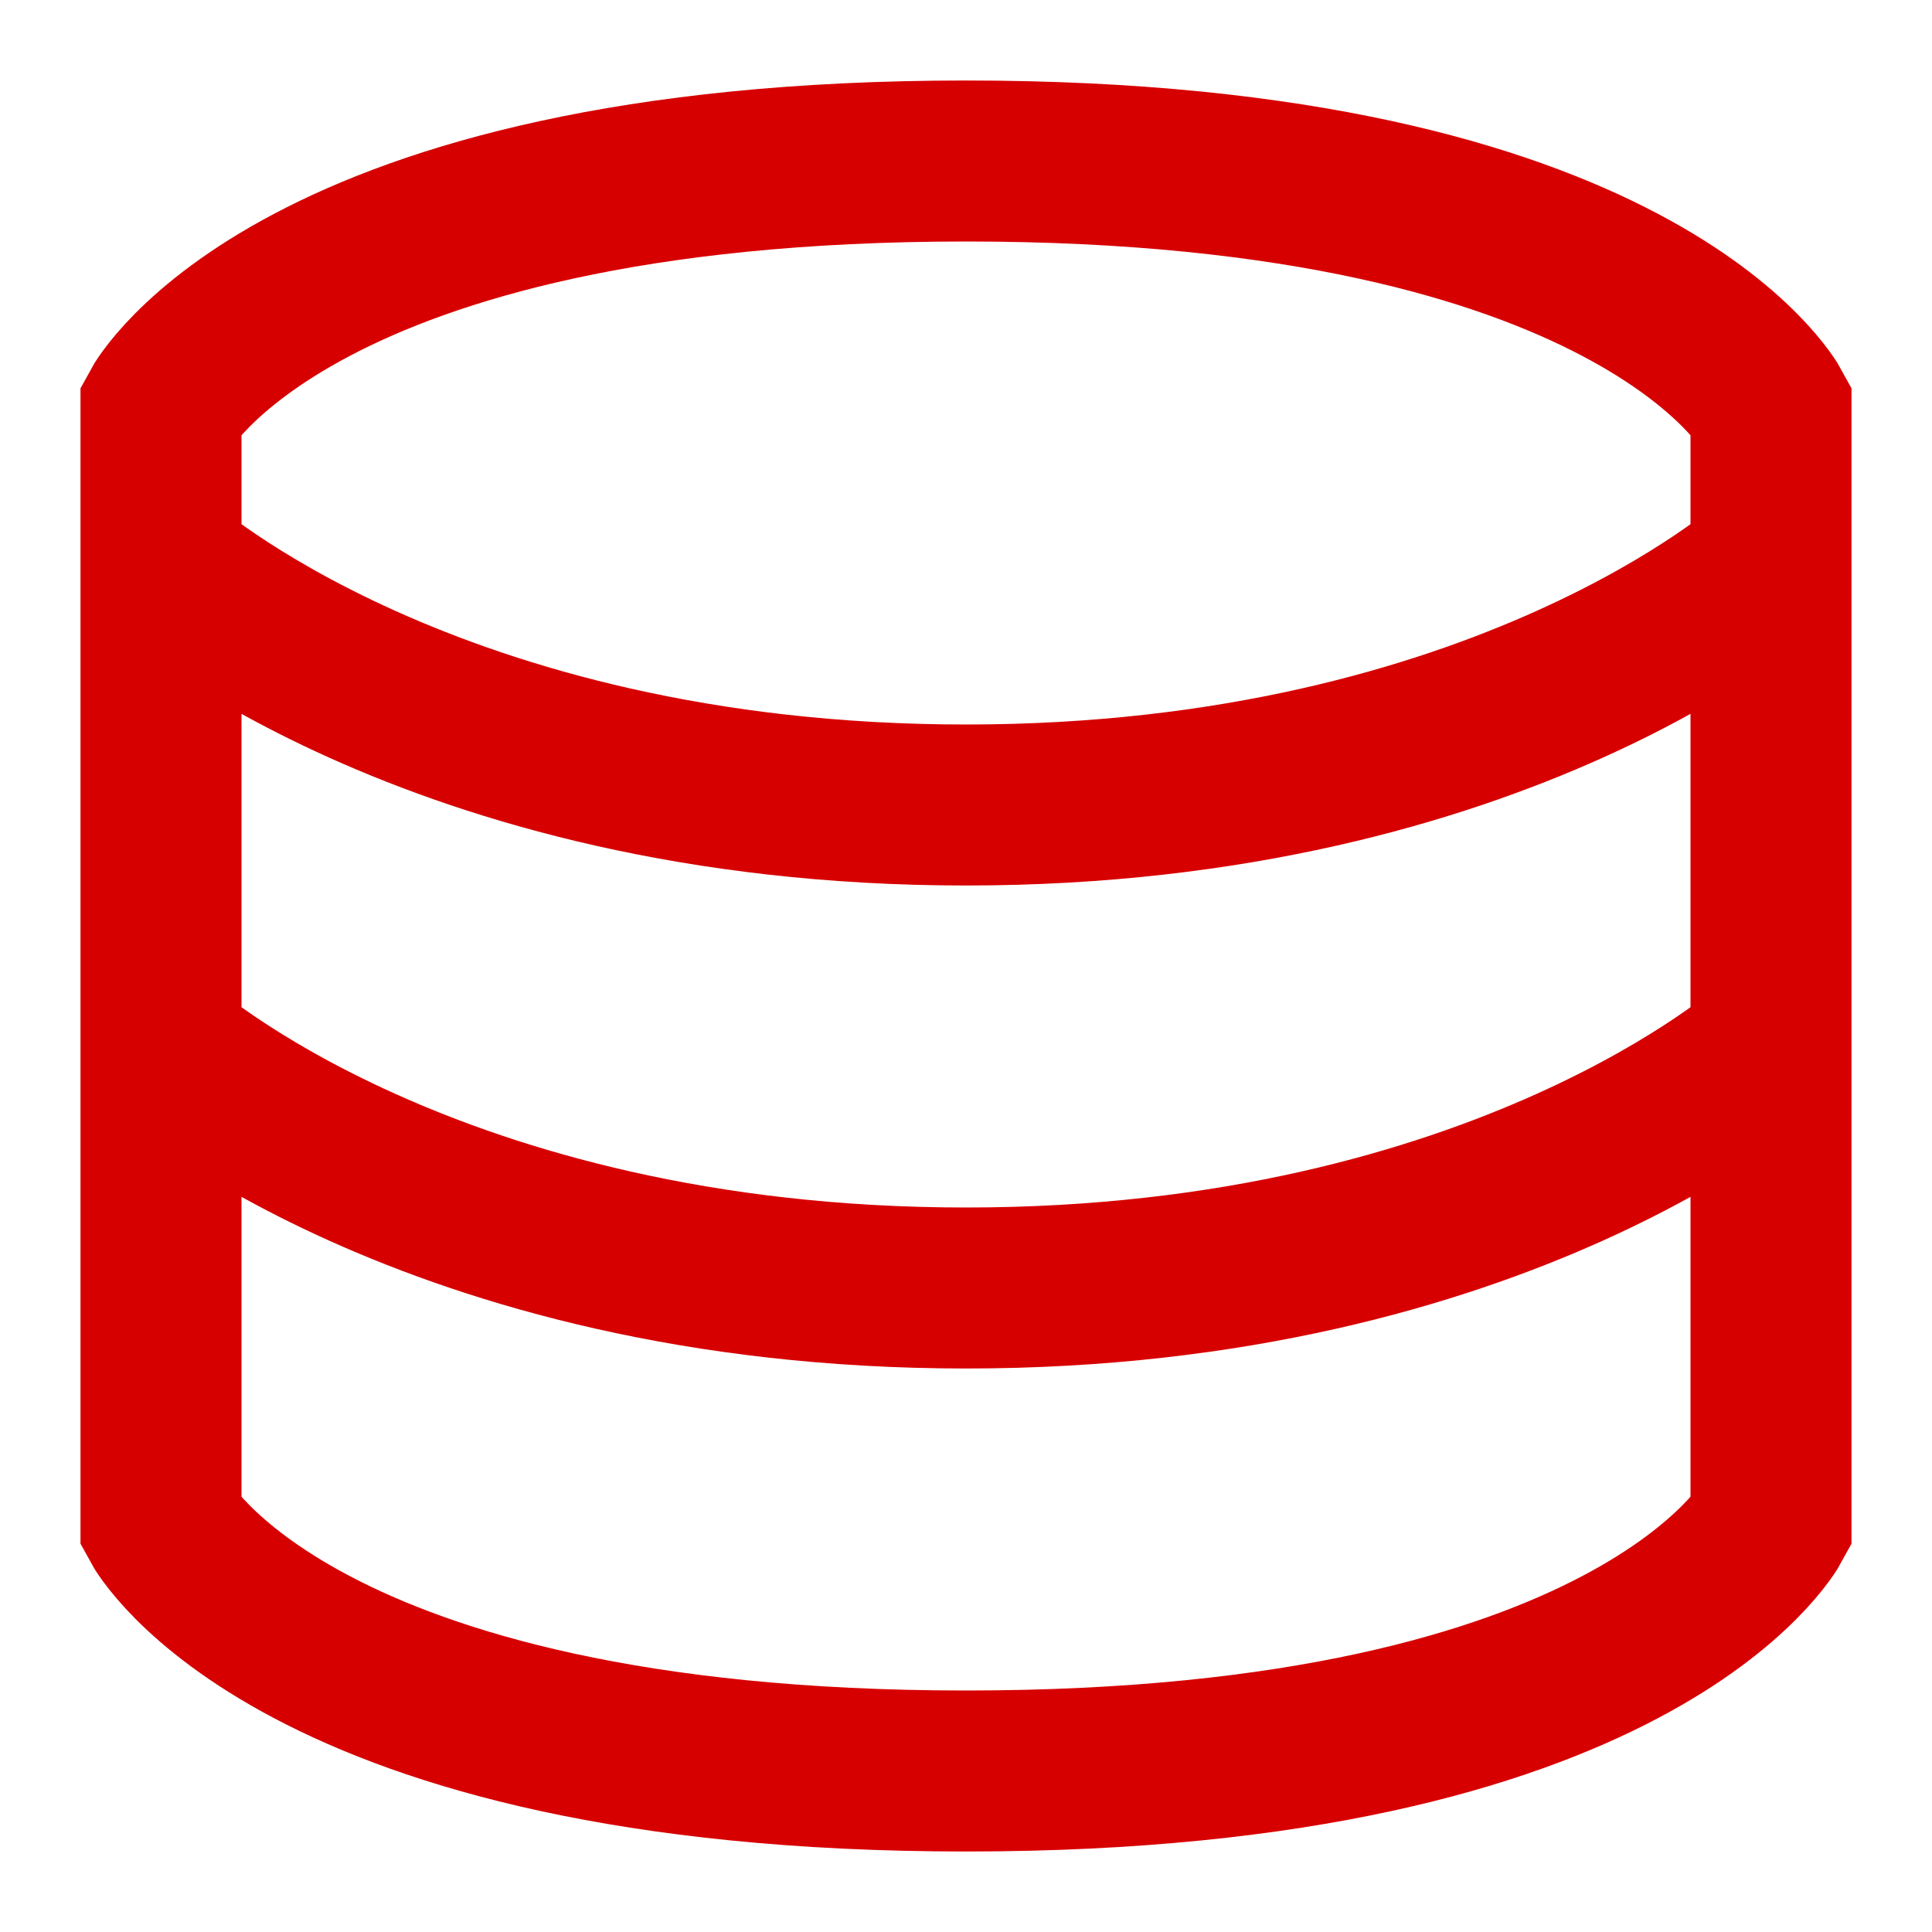
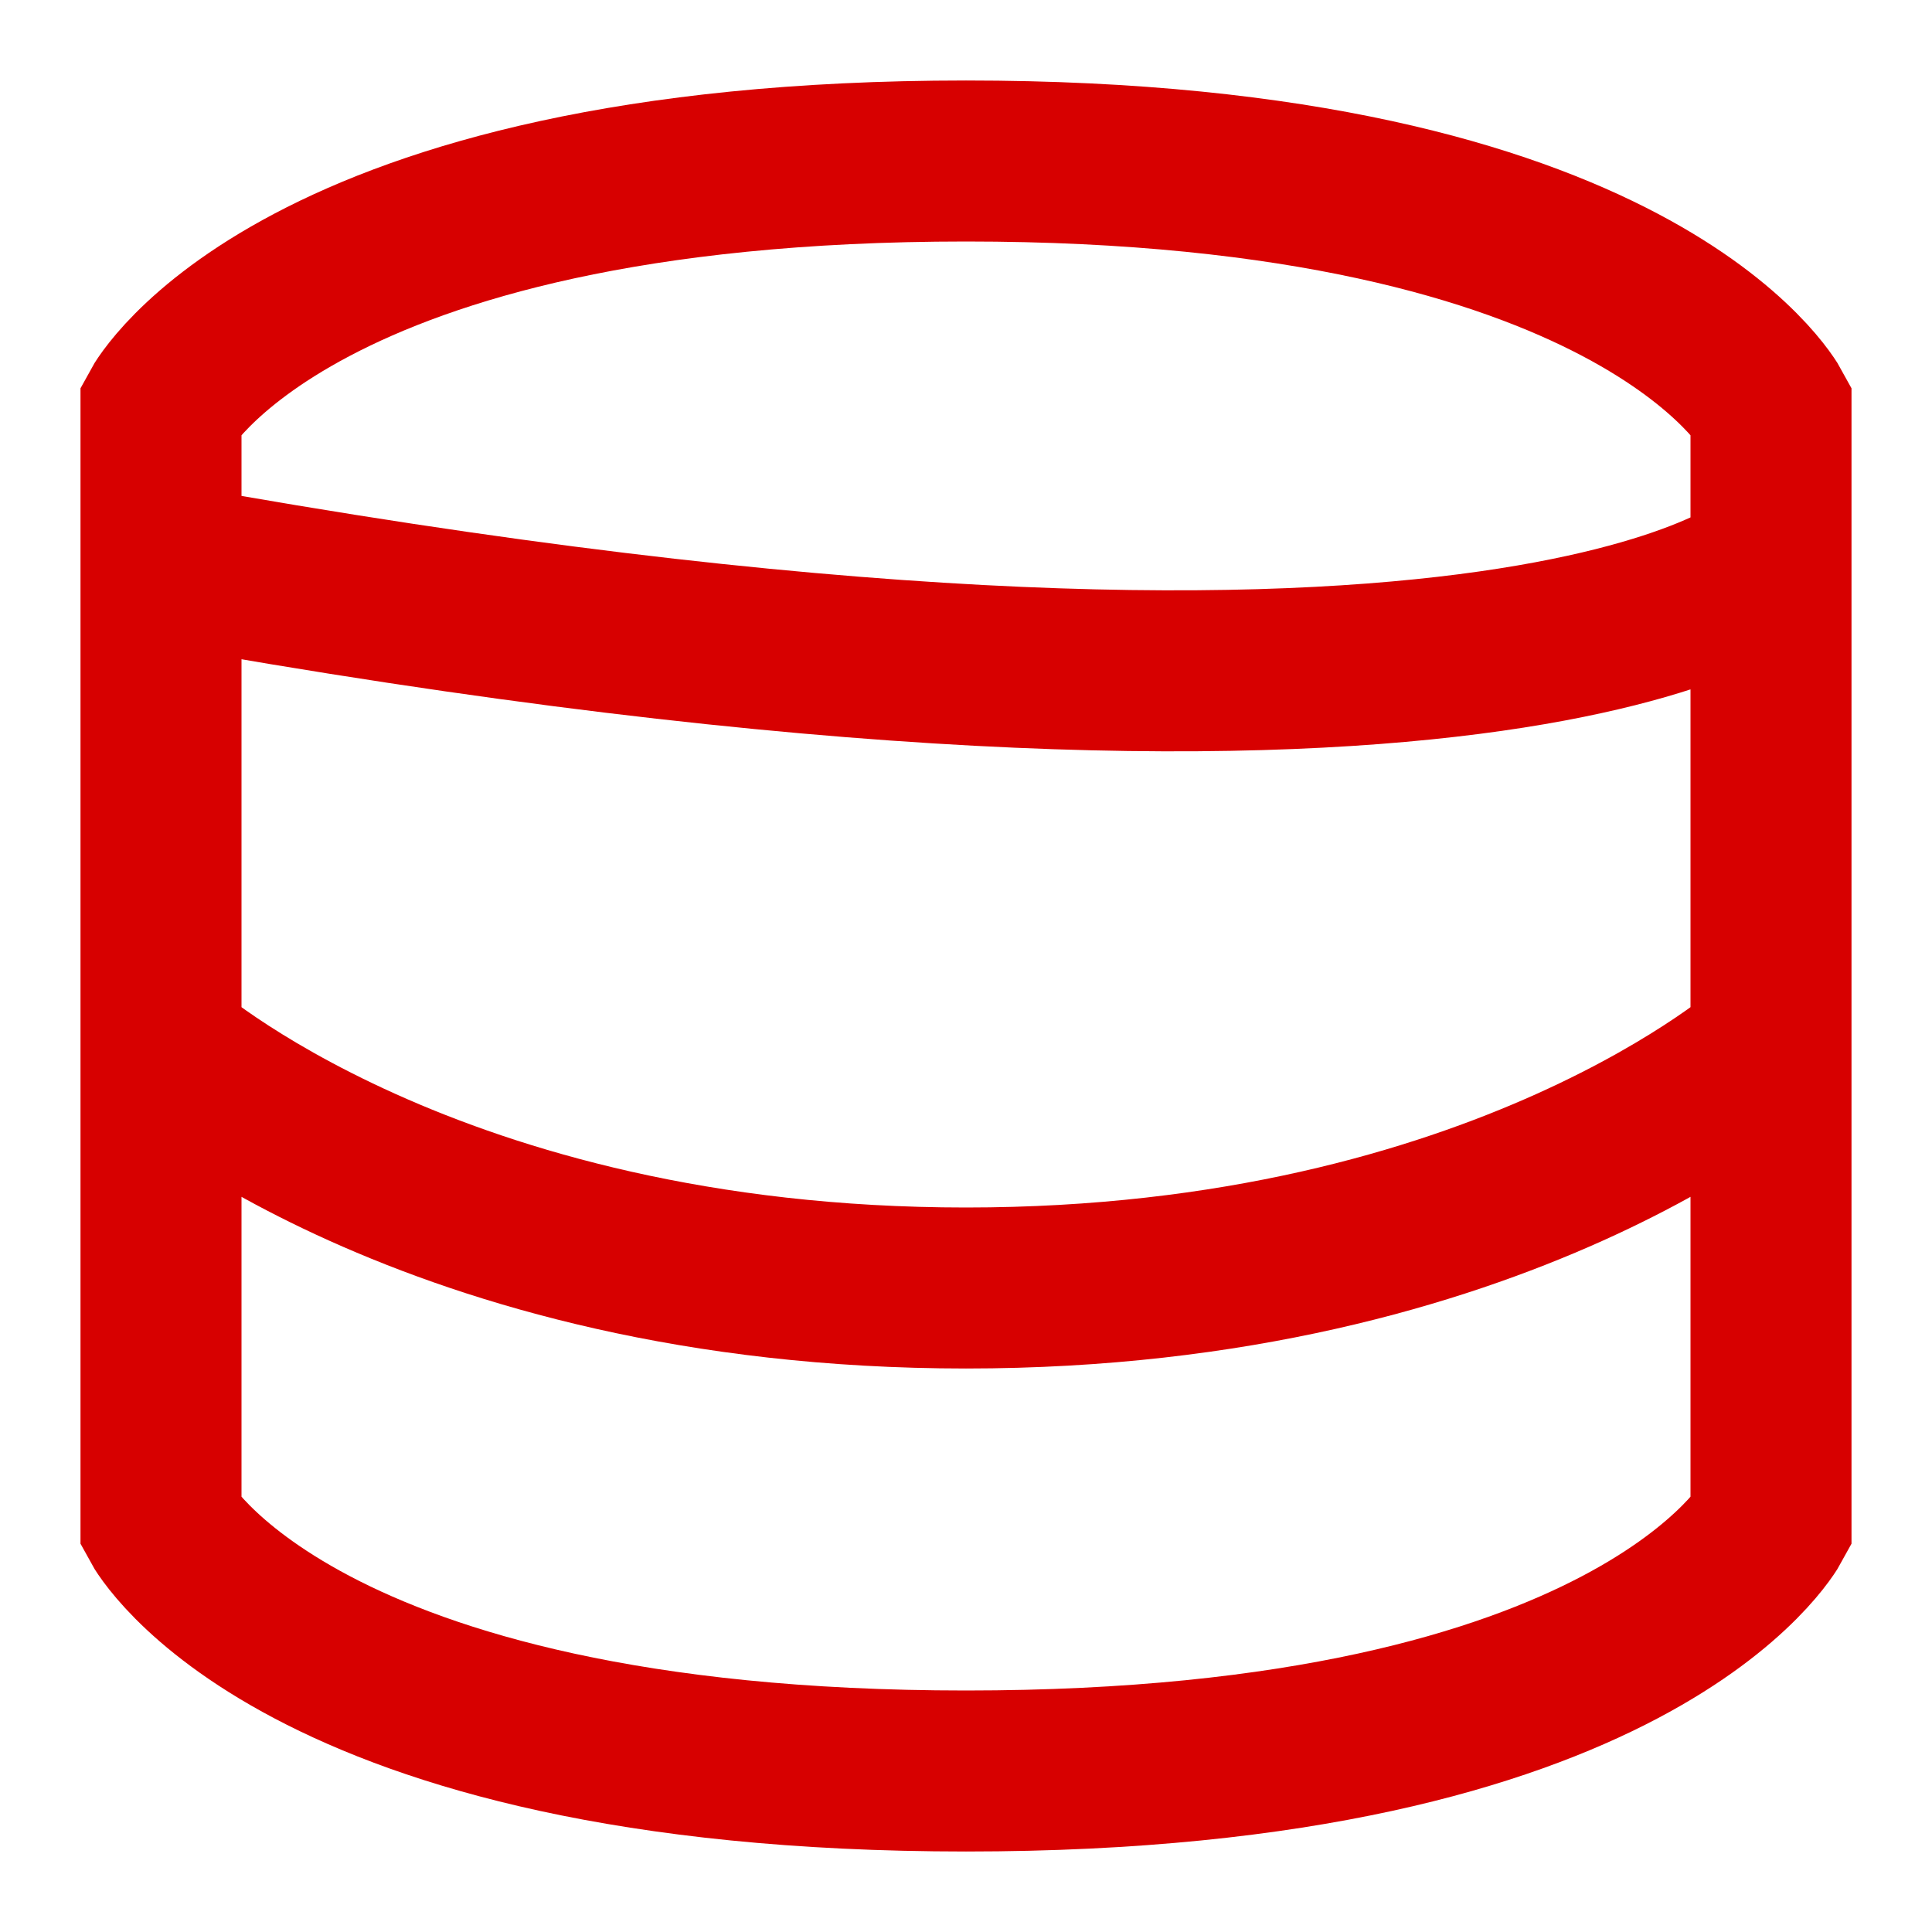
<svg xmlns="http://www.w3.org/2000/svg" stroke="#d70000" fill="#86198f" stroke-width="0" viewBox="0 0 24 24" height="1em" width="1em">
-   <path fill="none" stroke-width="2" d="M2,5.077 C2,5.077 3.667,2 12,2 C20.333,2 22,5.077 22,5.077 L22,18.923 C22,18.923 20.333,22 12,22 C3.667,22 2,18.923 2,18.923 L2,5.077 Z M2,13 C2,13 5.333,16 12,16 C18.667,16 22,13 22,13 M2,7 C2,7 5.333,10 12,10 C18.667,10 22,7 22,7" />
+   <path fill="none" stroke-width="2" d="M2,5.077 C2,5.077 3.667,2 12,2 C20.333,2 22,5.077 22,5.077 L22,18.923 C22,18.923 20.333,22 12,22 C3.667,22 2,18.923 2,18.923 L2,5.077 Z M2,13 C2,13 5.333,16 12,16 C18.667,16 22,13 22,13 M2,7 C18.667,10 22,7 22,7" />
</svg>